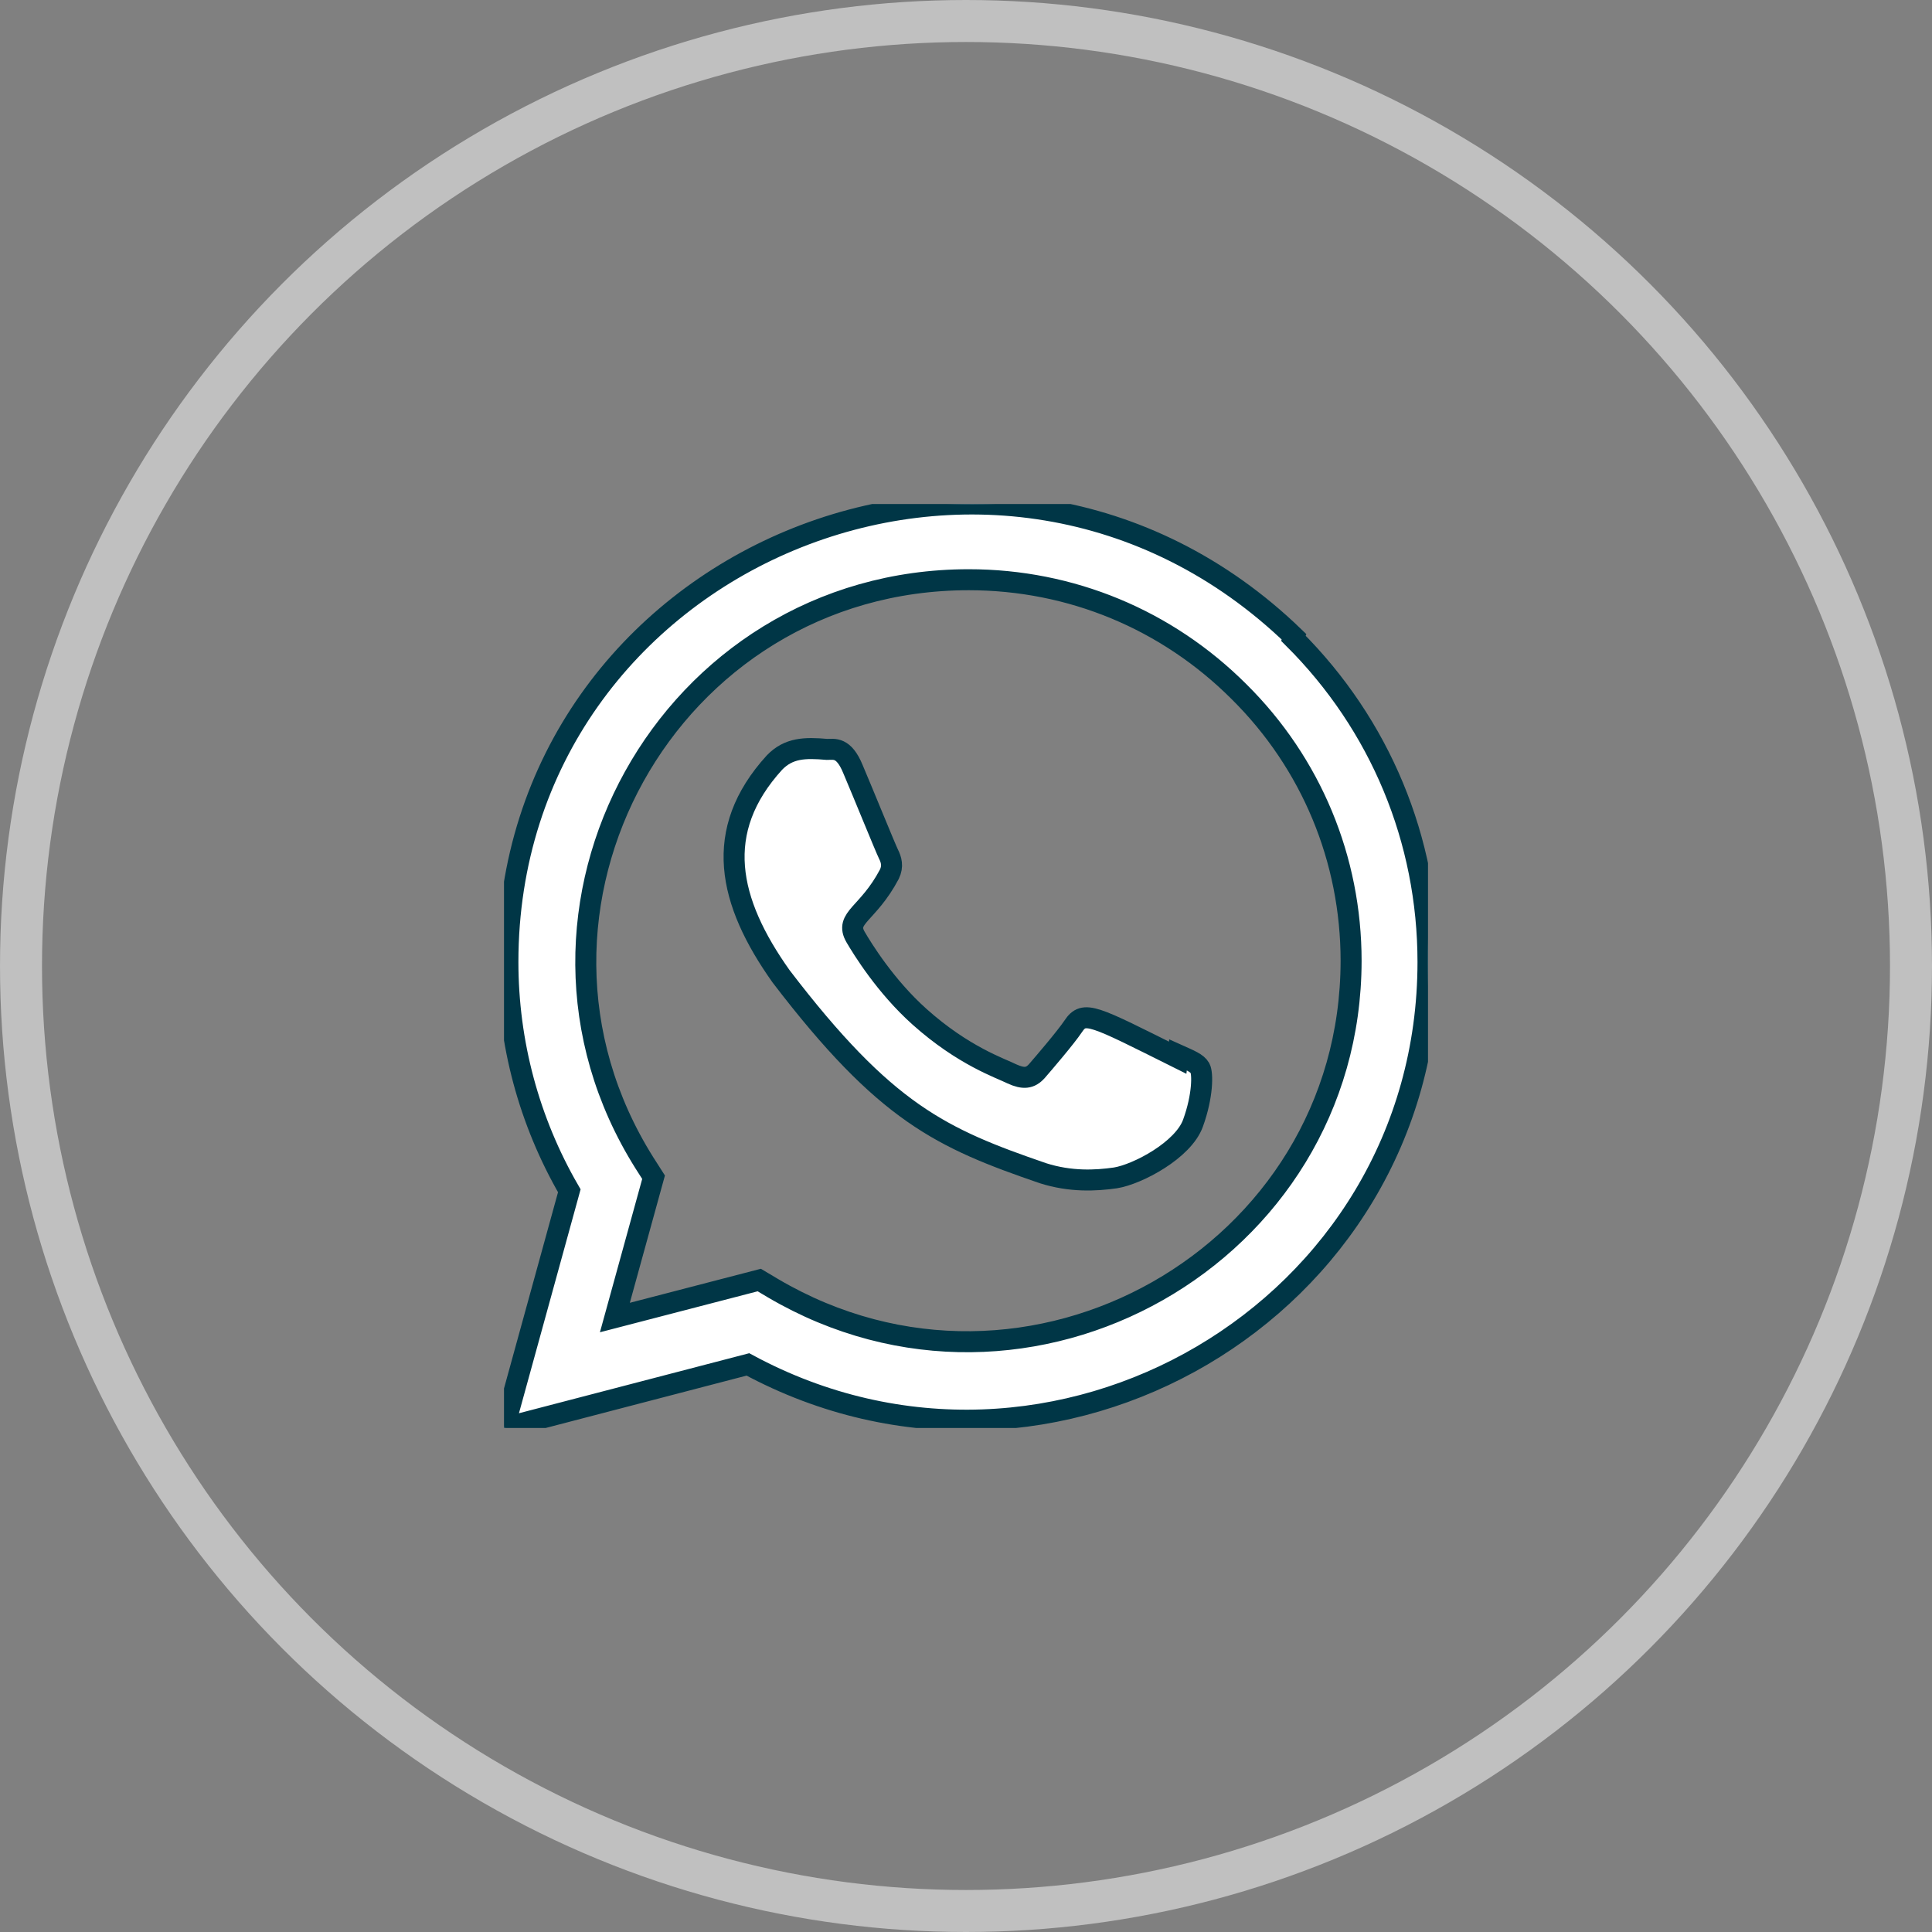
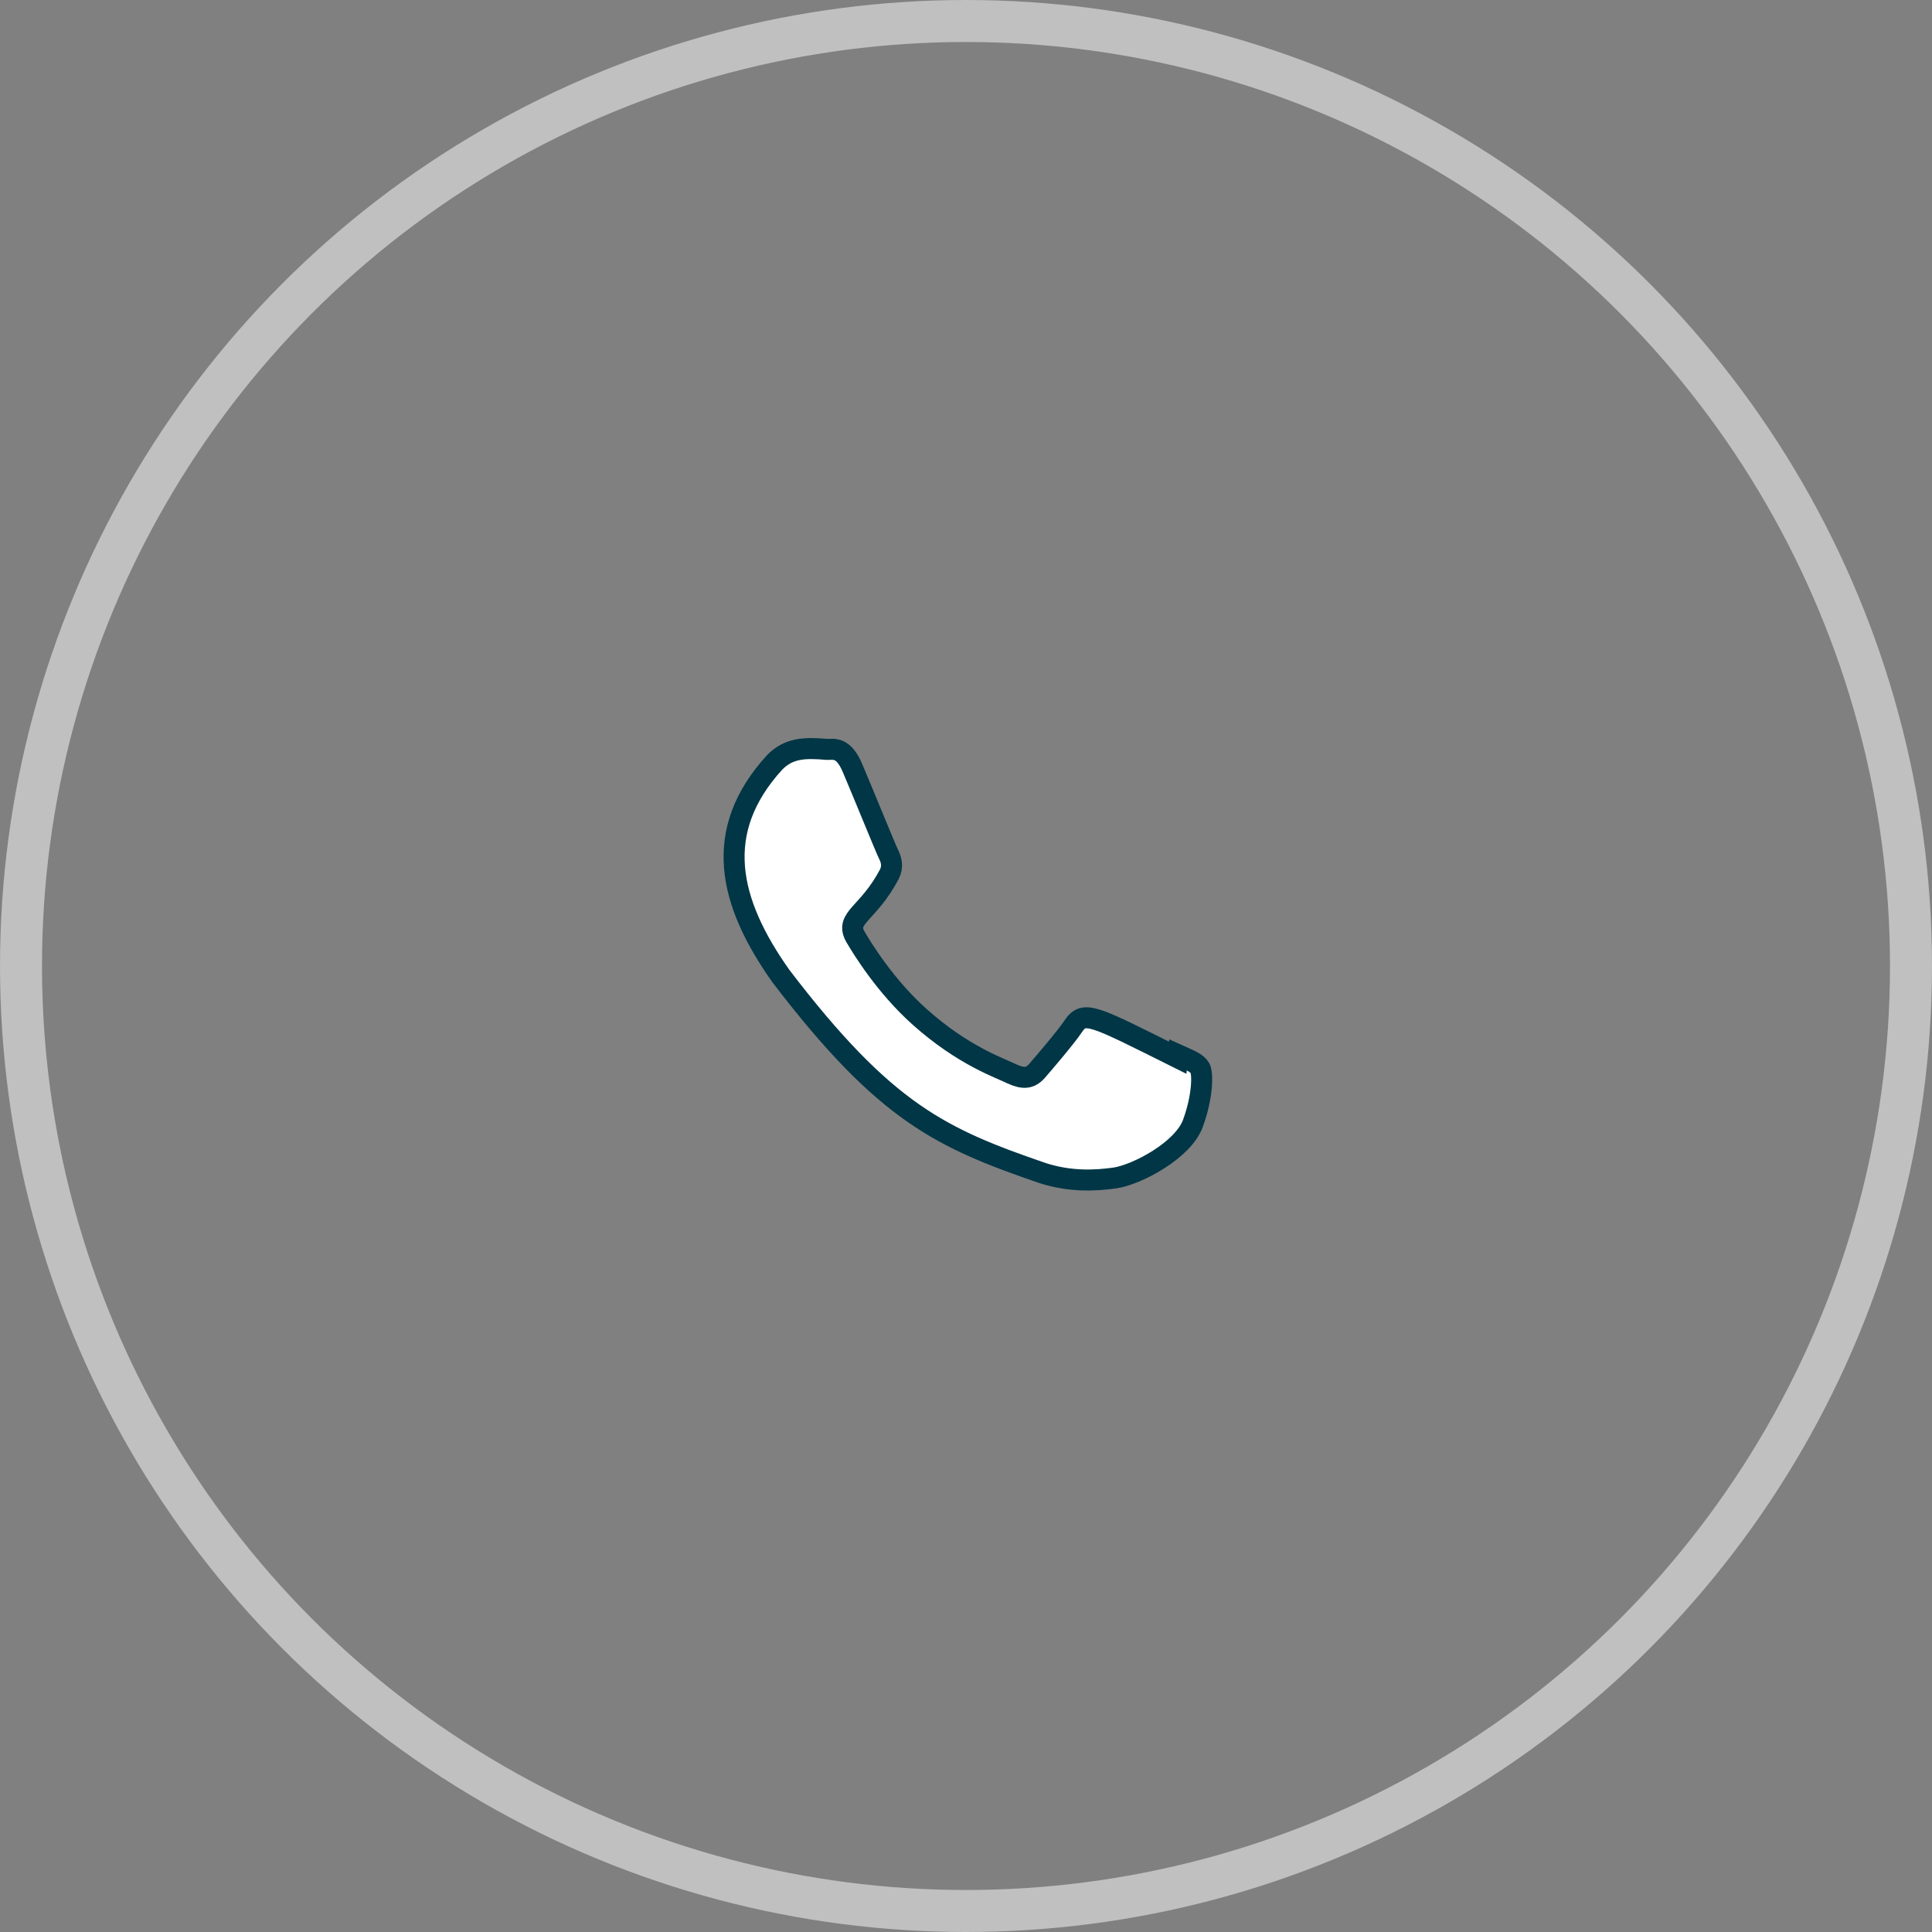
<svg xmlns="http://www.w3.org/2000/svg" width="46" height="46" viewBox="0 0 46 46" fill="none">
  <rect x="0" y="0" width="46" height="46" fill="#808080" stroke="none" />
  <circle cx="23" cy="23" r="22.5" stroke="white" stroke-opacity="0.5" />
  <g clip-path="url(#clip0_3865_42)">
    <path d="M28.048 25.115L28.04 25.184C26.024 24.179 25.813 24.045 25.553 24.436C25.372 24.706 24.846 25.319 24.688 25.501C24.527 25.68 24.368 25.693 24.096 25.57C23.82 25.432 22.938 25.143 21.893 24.208C21.079 23.48 20.532 22.586 20.371 22.311C20.102 21.847 20.665 21.781 21.176 20.813C21.268 20.621 21.221 20.469 21.153 20.333C21.084 20.195 20.537 18.848 20.308 18.311C20.088 17.775 19.861 17.843 19.692 17.843C19.164 17.797 18.778 17.805 18.438 18.158C16.958 19.785 17.331 21.462 18.597 23.246C21.085 26.502 22.411 27.101 24.834 27.934C25.489 28.142 26.086 28.113 26.558 28.045C27.084 27.961 28.177 27.384 28.406 26.738C28.64 26.091 28.64 25.555 28.571 25.431C28.503 25.308 28.323 25.239 28.048 25.115Z" fill="white" stroke="#003646" stroke-width="0.5" />
-     <path d="M30.81 15.162C23.762 8.348 12.097 13.29 12.093 22.902C12.093 24.824 12.596 26.697 13.555 28.352L12 34L17.807 32.486C25.053 36.4 33.996 31.203 34 22.908C34 19.997 32.863 17.257 30.796 15.198L30.81 15.162ZM32.169 22.878C32.163 29.875 24.482 34.244 18.407 30.673L18.078 30.477L14.64 31.37L15.561 28.029L15.342 27.686C11.562 21.668 15.905 13.803 23.066 13.803C25.499 13.803 27.782 14.751 29.502 16.47C31.221 18.174 32.169 20.458 32.169 22.878Z" fill="white" stroke="#003646" stroke-width="0.5" />
  </g>
  <defs>
    <clipPath id="clip0_3865_42">
      <rect width="22" height="22" fill="white" transform="translate(12 12)" />
    </clipPath>
  </defs>
</svg>